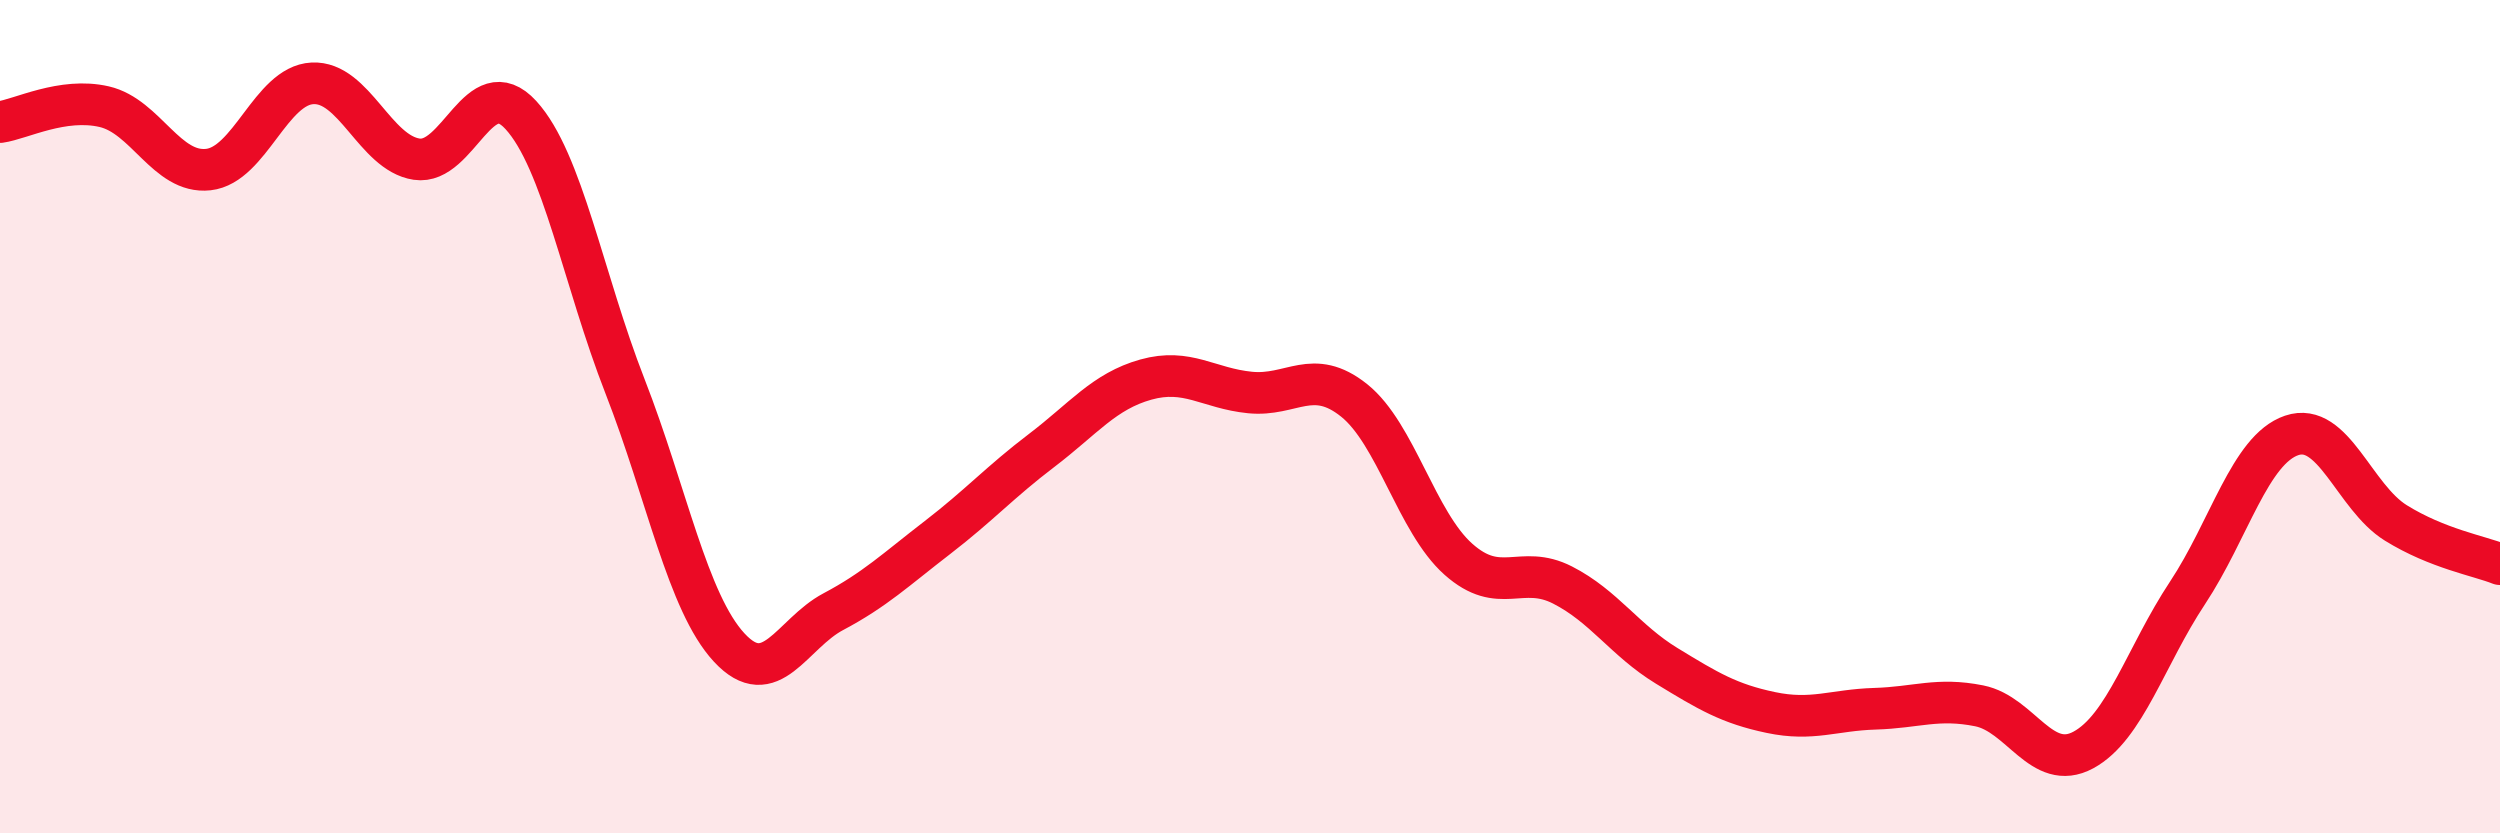
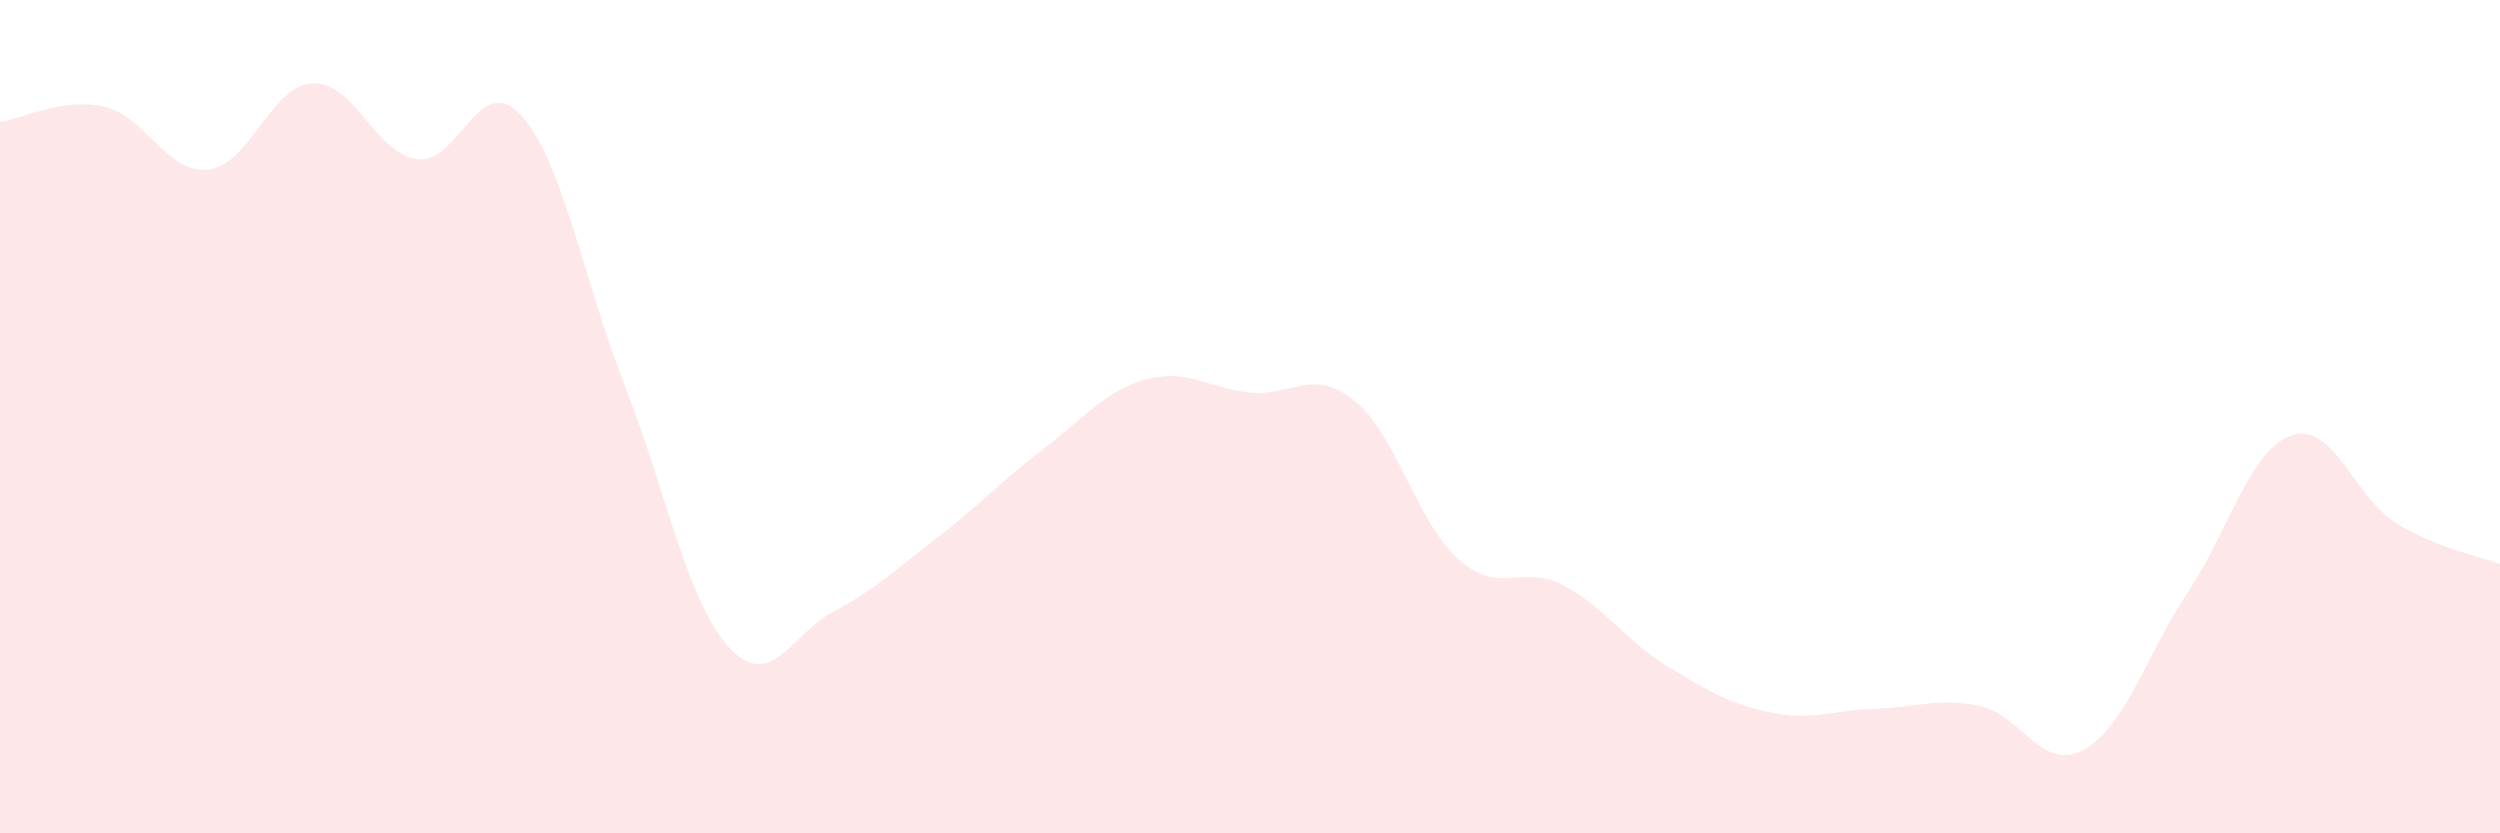
<svg xmlns="http://www.w3.org/2000/svg" width="60" height="20" viewBox="0 0 60 20">
  <path d="M 0,2.93 C 0.5,2.86 1.5,2.33 2.5,2.56 C 3.5,2.79 4,4.18 5,4.07 C 6,3.96 6.5,2.05 7.5,2 C 8.5,1.95 9,3.67 10,3.82 C 11,3.97 11.5,1.67 12.5,2.76 C 13.5,3.85 14,6.71 15,9.27 C 16,11.83 16.5,14.46 17.5,15.54 C 18.5,16.62 19,15.21 20,14.68 C 21,14.15 21.5,13.67 22.5,12.9 C 23.5,12.13 24,11.57 25,10.81 C 26,10.05 26.5,9.39 27.5,9.11 C 28.5,8.83 29,9.32 30,9.42 C 31,9.52 31.5,8.81 32.5,9.61 C 33.5,10.41 34,12.53 35,13.42 C 36,14.31 36.5,13.53 37.5,14.04 C 38.5,14.55 39,15.37 40,15.98 C 41,16.59 41.5,16.89 42.5,17.1 C 43.5,17.31 44,17.04 45,17.01 C 46,16.98 46.5,16.74 47.5,16.94 C 48.5,17.14 49,18.54 50,18 C 51,17.46 51.5,15.74 52.5,14.23 C 53.5,12.72 54,10.79 55,10.45 C 56,10.11 56.5,11.93 57.5,12.55 C 58.5,13.17 59.5,13.34 60,13.54L60 20L0 20Z" fill="#EB0A25" opacity="0.1" stroke-linecap="round" stroke-linejoin="round" />
-   <path d="M 0,2.93 C 0.5,2.86 1.5,2.33 2.5,2.56 C 3.5,2.79 4,4.18 5,4.07 C 6,3.96 6.5,2.05 7.5,2 C 8.5,1.95 9,3.67 10,3.82 C 11,3.97 11.5,1.67 12.5,2.76 C 13.5,3.85 14,6.71 15,9.27 C 16,11.83 16.5,14.46 17.5,15.54 C 18.5,16.62 19,15.21 20,14.68 C 21,14.15 21.5,13.67 22.5,12.9 C 23.5,12.13 24,11.57 25,10.81 C 26,10.05 26.5,9.39 27.5,9.11 C 28.5,8.83 29,9.32 30,9.42 C 31,9.52 31.5,8.81 32.5,9.61 C 33.5,10.41 34,12.53 35,13.42 C 36,14.31 36.5,13.53 37.5,14.04 C 38.5,14.55 39,15.37 40,15.98 C 41,16.59 41.5,16.89 42.5,17.1 C 43.5,17.31 44,17.04 45,17.01 C 46,16.98 46.5,16.74 47.5,16.94 C 48.5,17.14 49,18.54 50,18 C 51,17.46 51.5,15.74 52.5,14.23 C 53.5,12.72 54,10.79 55,10.45 C 56,10.11 56.5,11.93 57.5,12.55 C 58.5,13.17 59.5,13.34 60,13.54" stroke="#EB0A25" stroke-width="1" fill="none" stroke-linecap="round" stroke-linejoin="round" />
</svg>